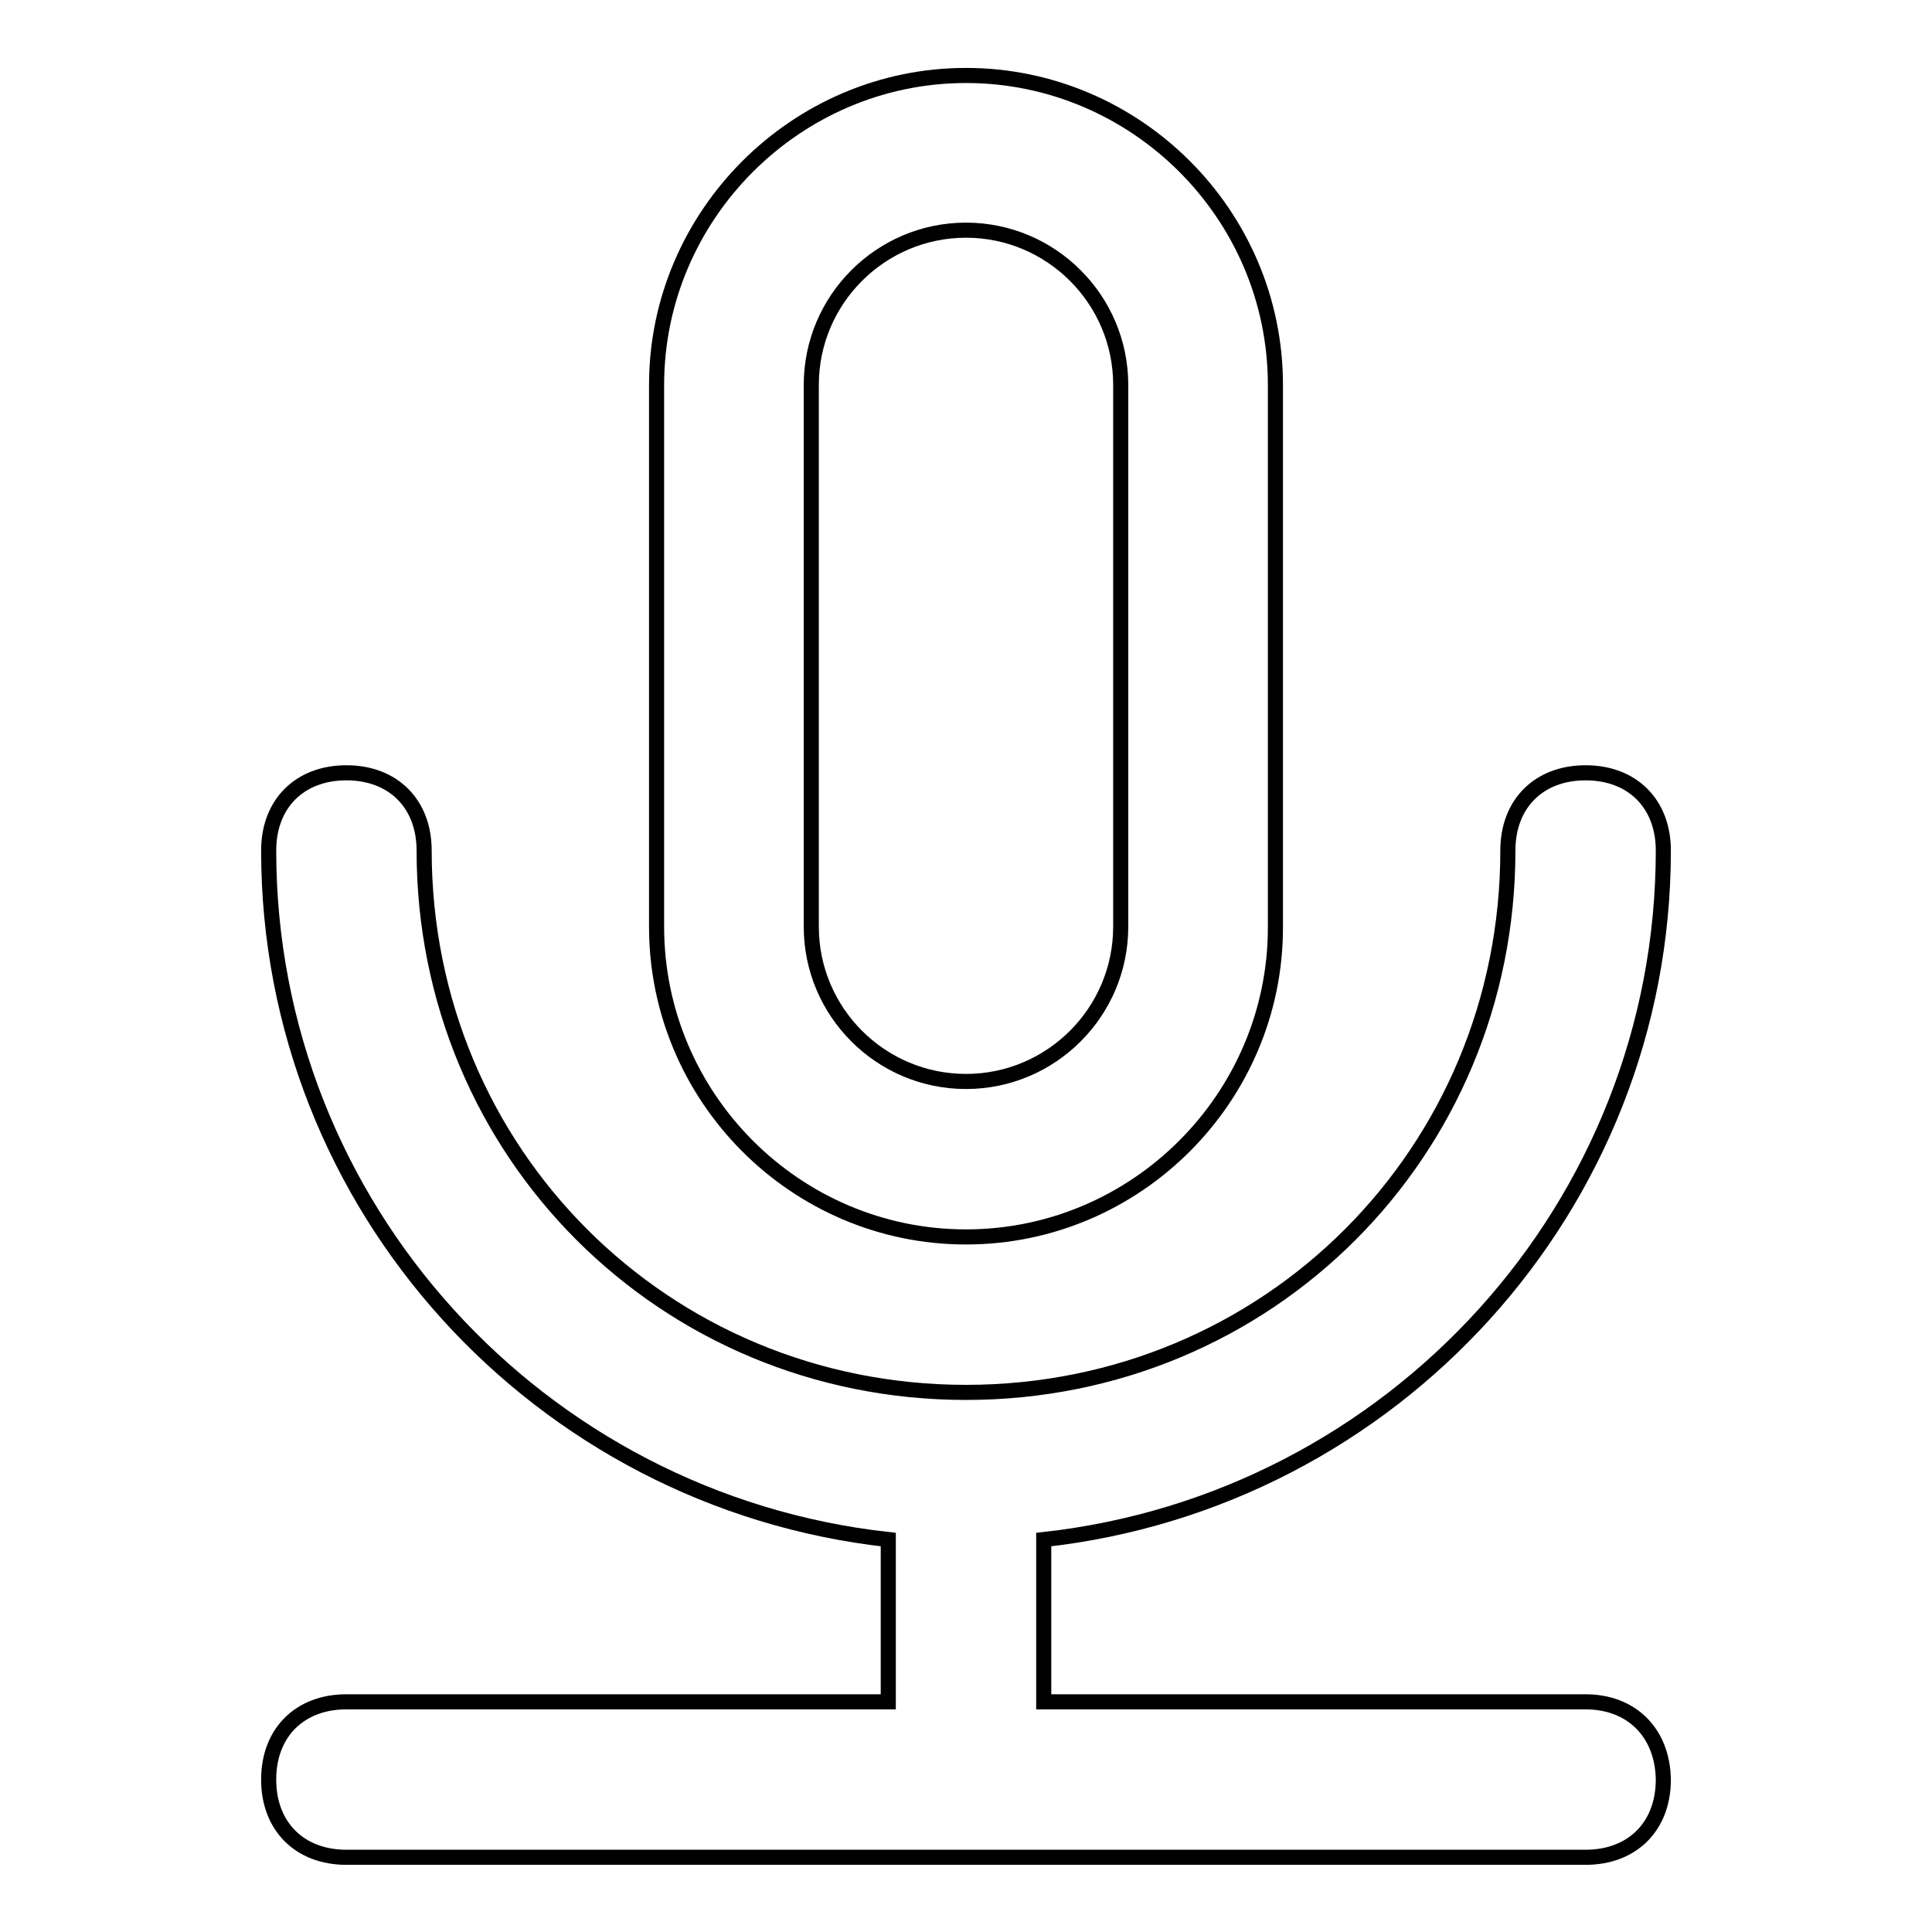
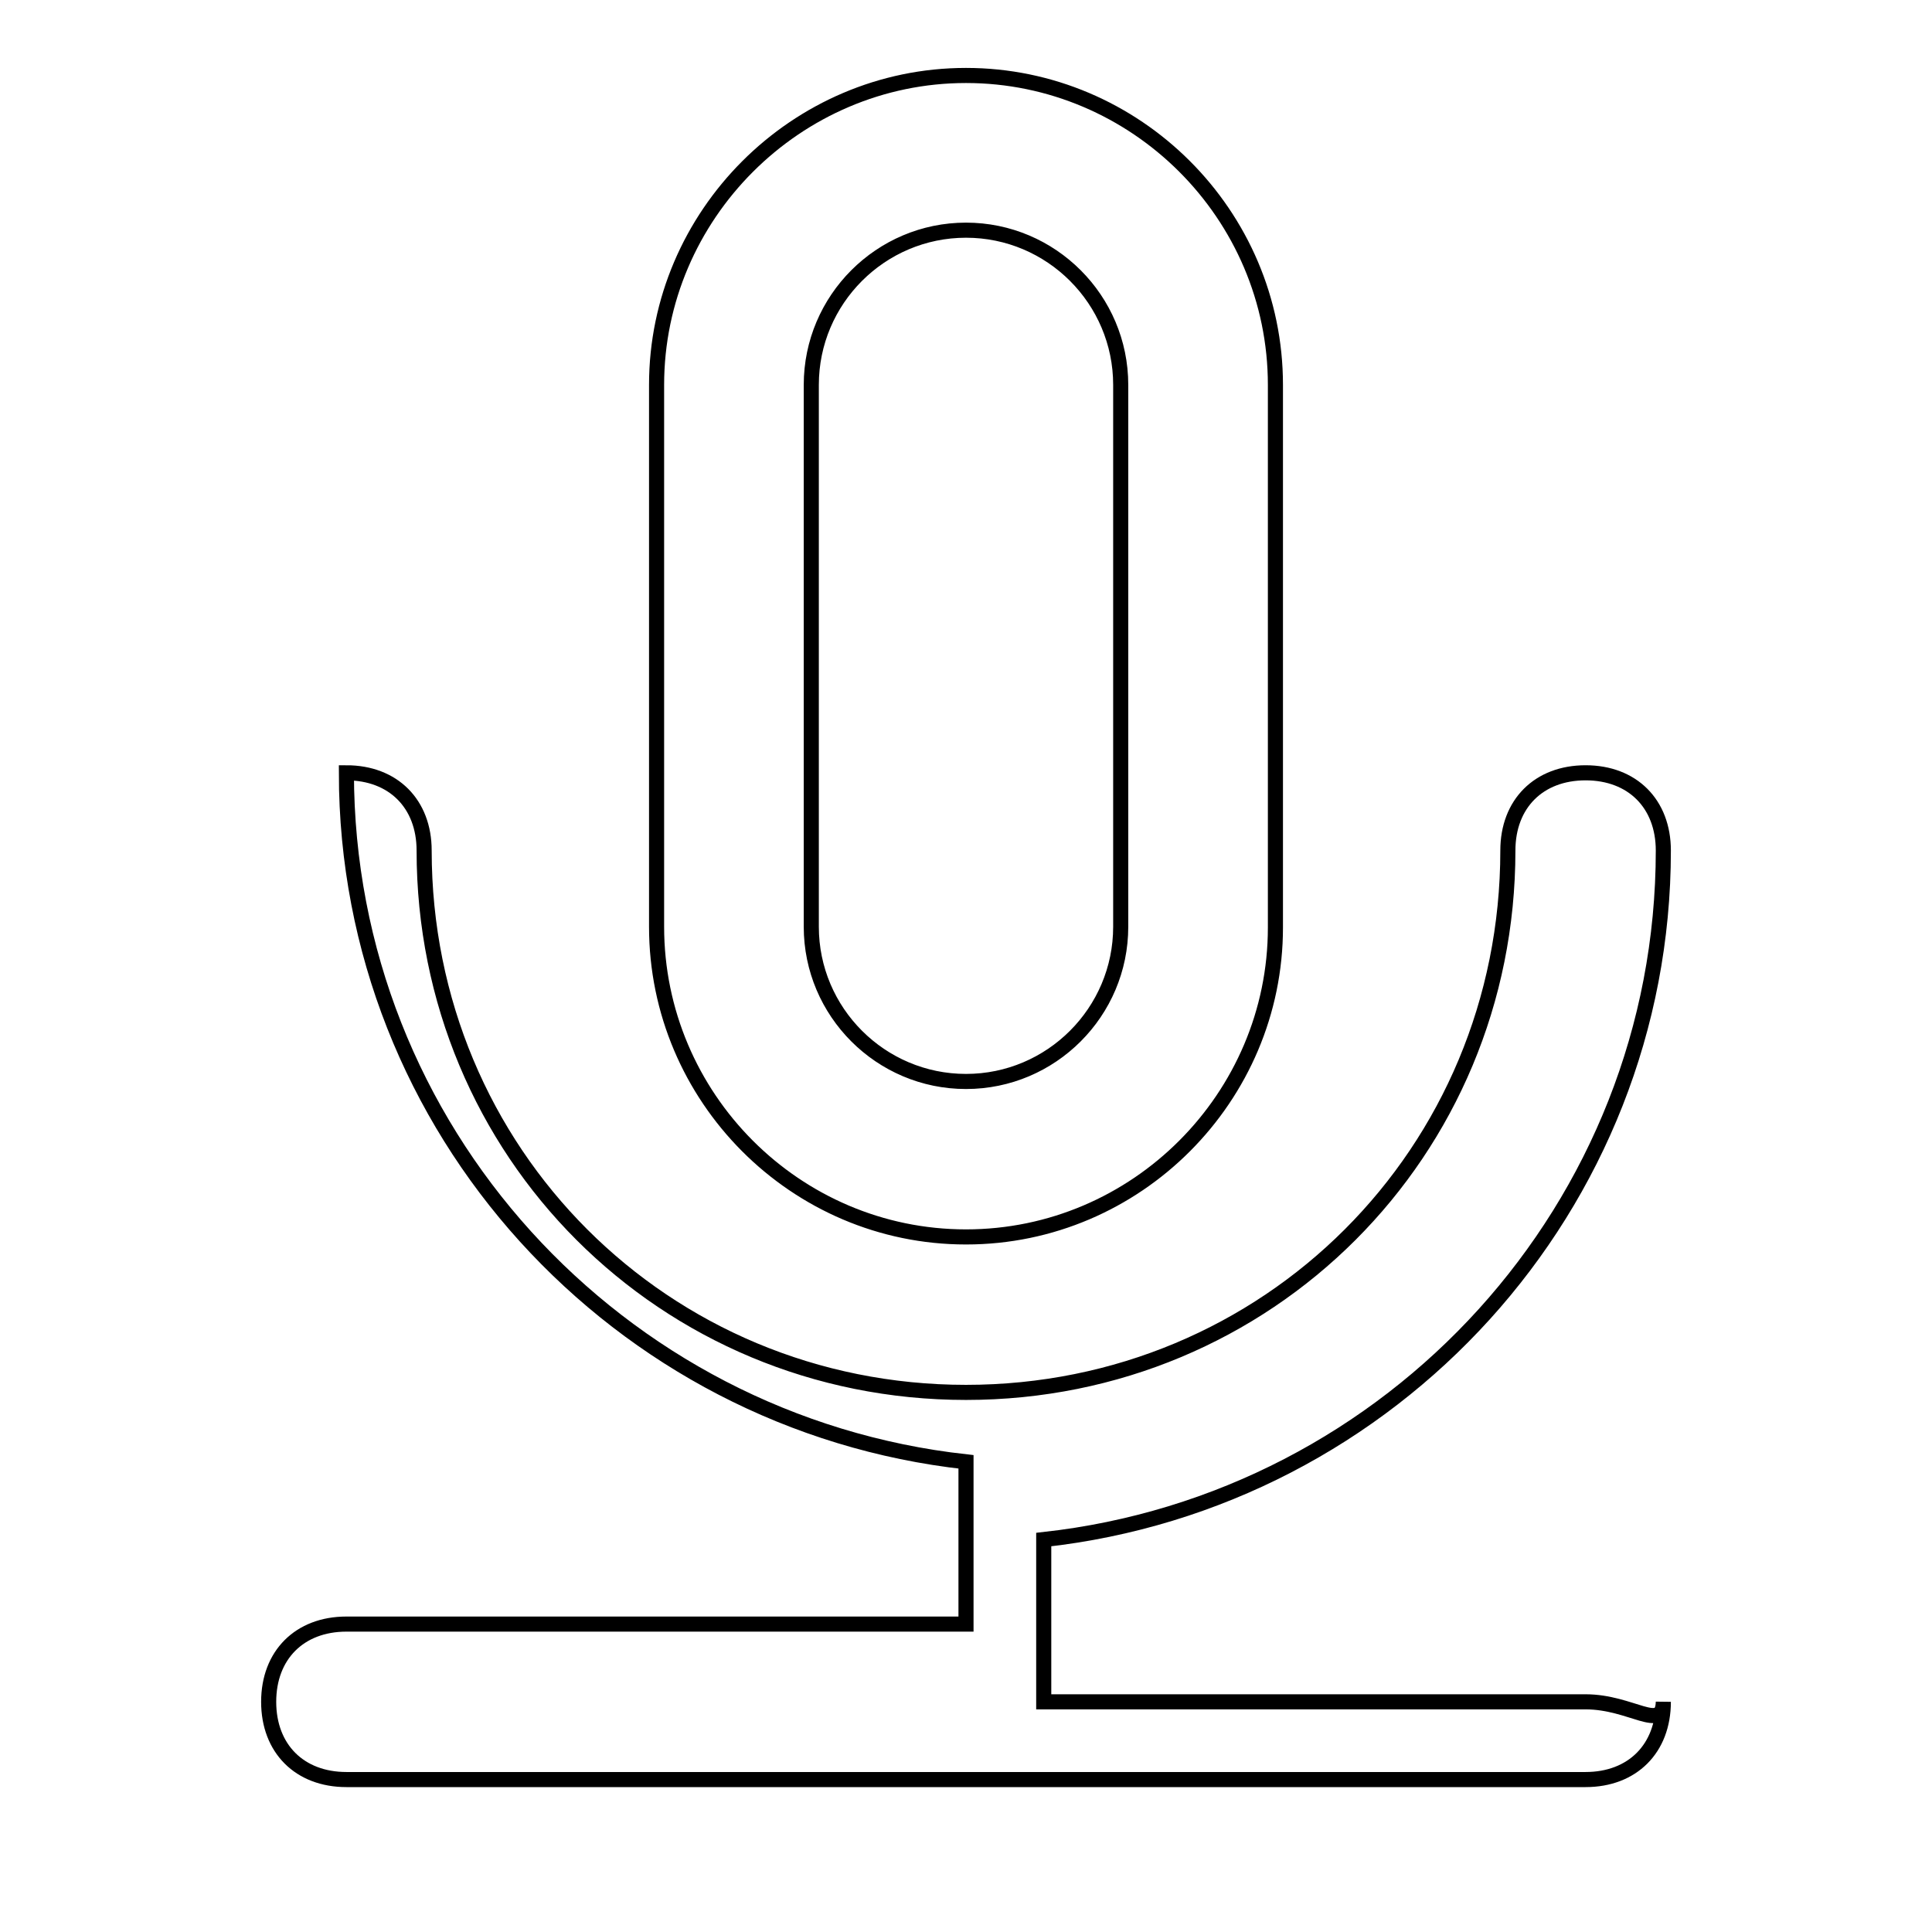
<svg xmlns="http://www.w3.org/2000/svg" version="1.1" x="0px" y="0px" viewBox="0 0 256 256" enable-background="new 0 0 256 256" xml:space="preserve">
  <g>
-     <path stroke-width="2" fill-opacity="0" stroke="#000000" d="M128,163.9c22.6,0,41-18.5,41-41V51c0-22.6-18.5-41-41-41S87,28.5,87,51v71.8 C87,145.4,105.4,163.9,128,163.9z M107.5,51c0-11.3,9.2-20.5,20.5-20.5s20.5,9.2,20.5,20.5v71.8c0,11.3-9.2,20.5-20.5,20.5 s-20.5-9.2-20.5-20.5V51z M210.1,225.5h-71.8v-21.5c46.2-5.1,82.1-44.1,82.1-91.3c0-6.2-4.1-10.3-10.3-10.3s-10.3,4.1-10.3,10.3 c0,40-31.8,71.8-71.8,71.8c-40,0-71.8-31.8-71.8-71.8c0-6.2-4.1-10.3-10.3-10.3c-6.2,0-10.3,4.1-10.3,10.3 c0,47.2,35.9,86.2,82.1,91.3v21.5H45.9c-6.2,0-10.3,4.1-10.3,10.3c0,6.2,4.1,10.3,10.3,10.3h164.2c6.2,0,10.3-4.1,10.3-10.3 C220.3,229.6,216.2,225.5,210.1,225.5L210.1,225.5z" />
+     <path stroke-width="2" fill-opacity="0" stroke="#000000" d="M128,163.9c22.6,0,41-18.5,41-41V51c0-22.6-18.5-41-41-41S87,28.5,87,51v71.8 C87,145.4,105.4,163.9,128,163.9z M107.5,51c0-11.3,9.2-20.5,20.5-20.5s20.5,9.2,20.5,20.5v71.8c0,11.3-9.2,20.5-20.5,20.5 s-20.5-9.2-20.5-20.5V51z M210.1,225.5h-71.8v-21.5c46.2-5.1,82.1-44.1,82.1-91.3c0-6.2-4.1-10.3-10.3-10.3s-10.3,4.1-10.3,10.3 c0,40-31.8,71.8-71.8,71.8c-40,0-71.8-31.8-71.8-71.8c0-6.2-4.1-10.3-10.3-10.3c0,47.2,35.9,86.2,82.1,91.3v21.5H45.9c-6.2,0-10.3,4.1-10.3,10.3c0,6.2,4.1,10.3,10.3,10.3h164.2c6.2,0,10.3-4.1,10.3-10.3 C220.3,229.6,216.2,225.5,210.1,225.5L210.1,225.5z" />
  </g>
</svg>